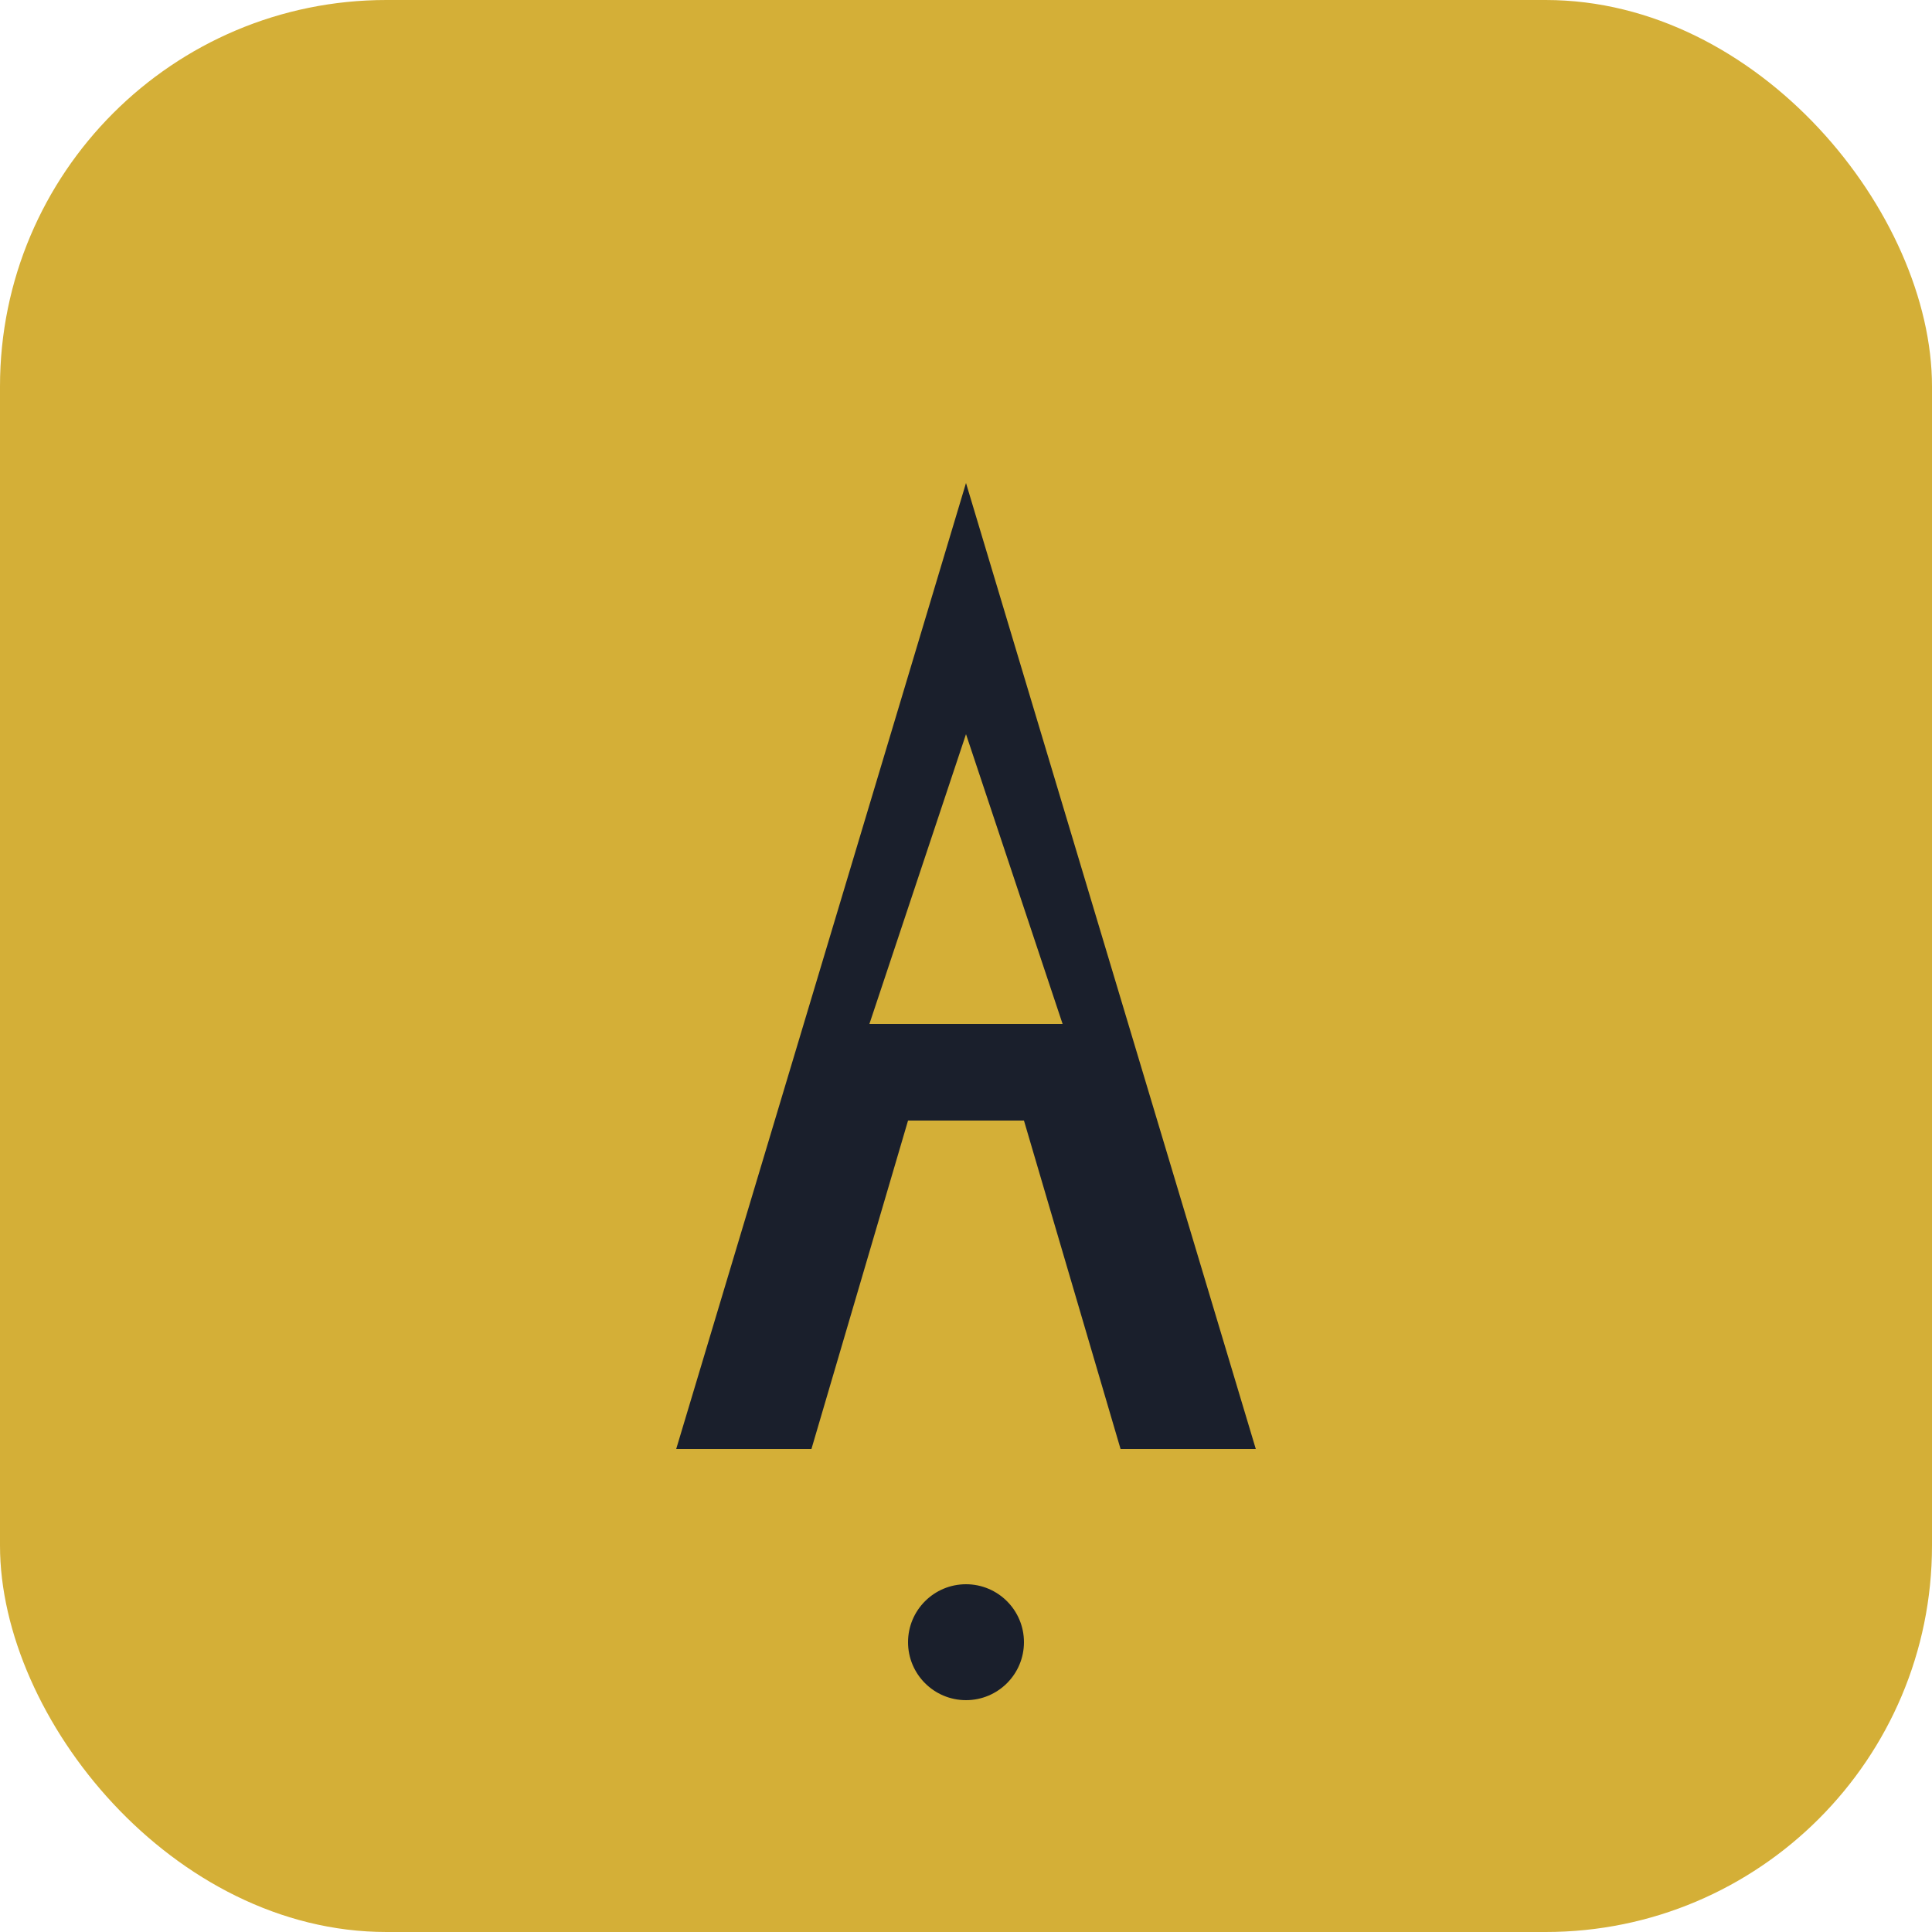
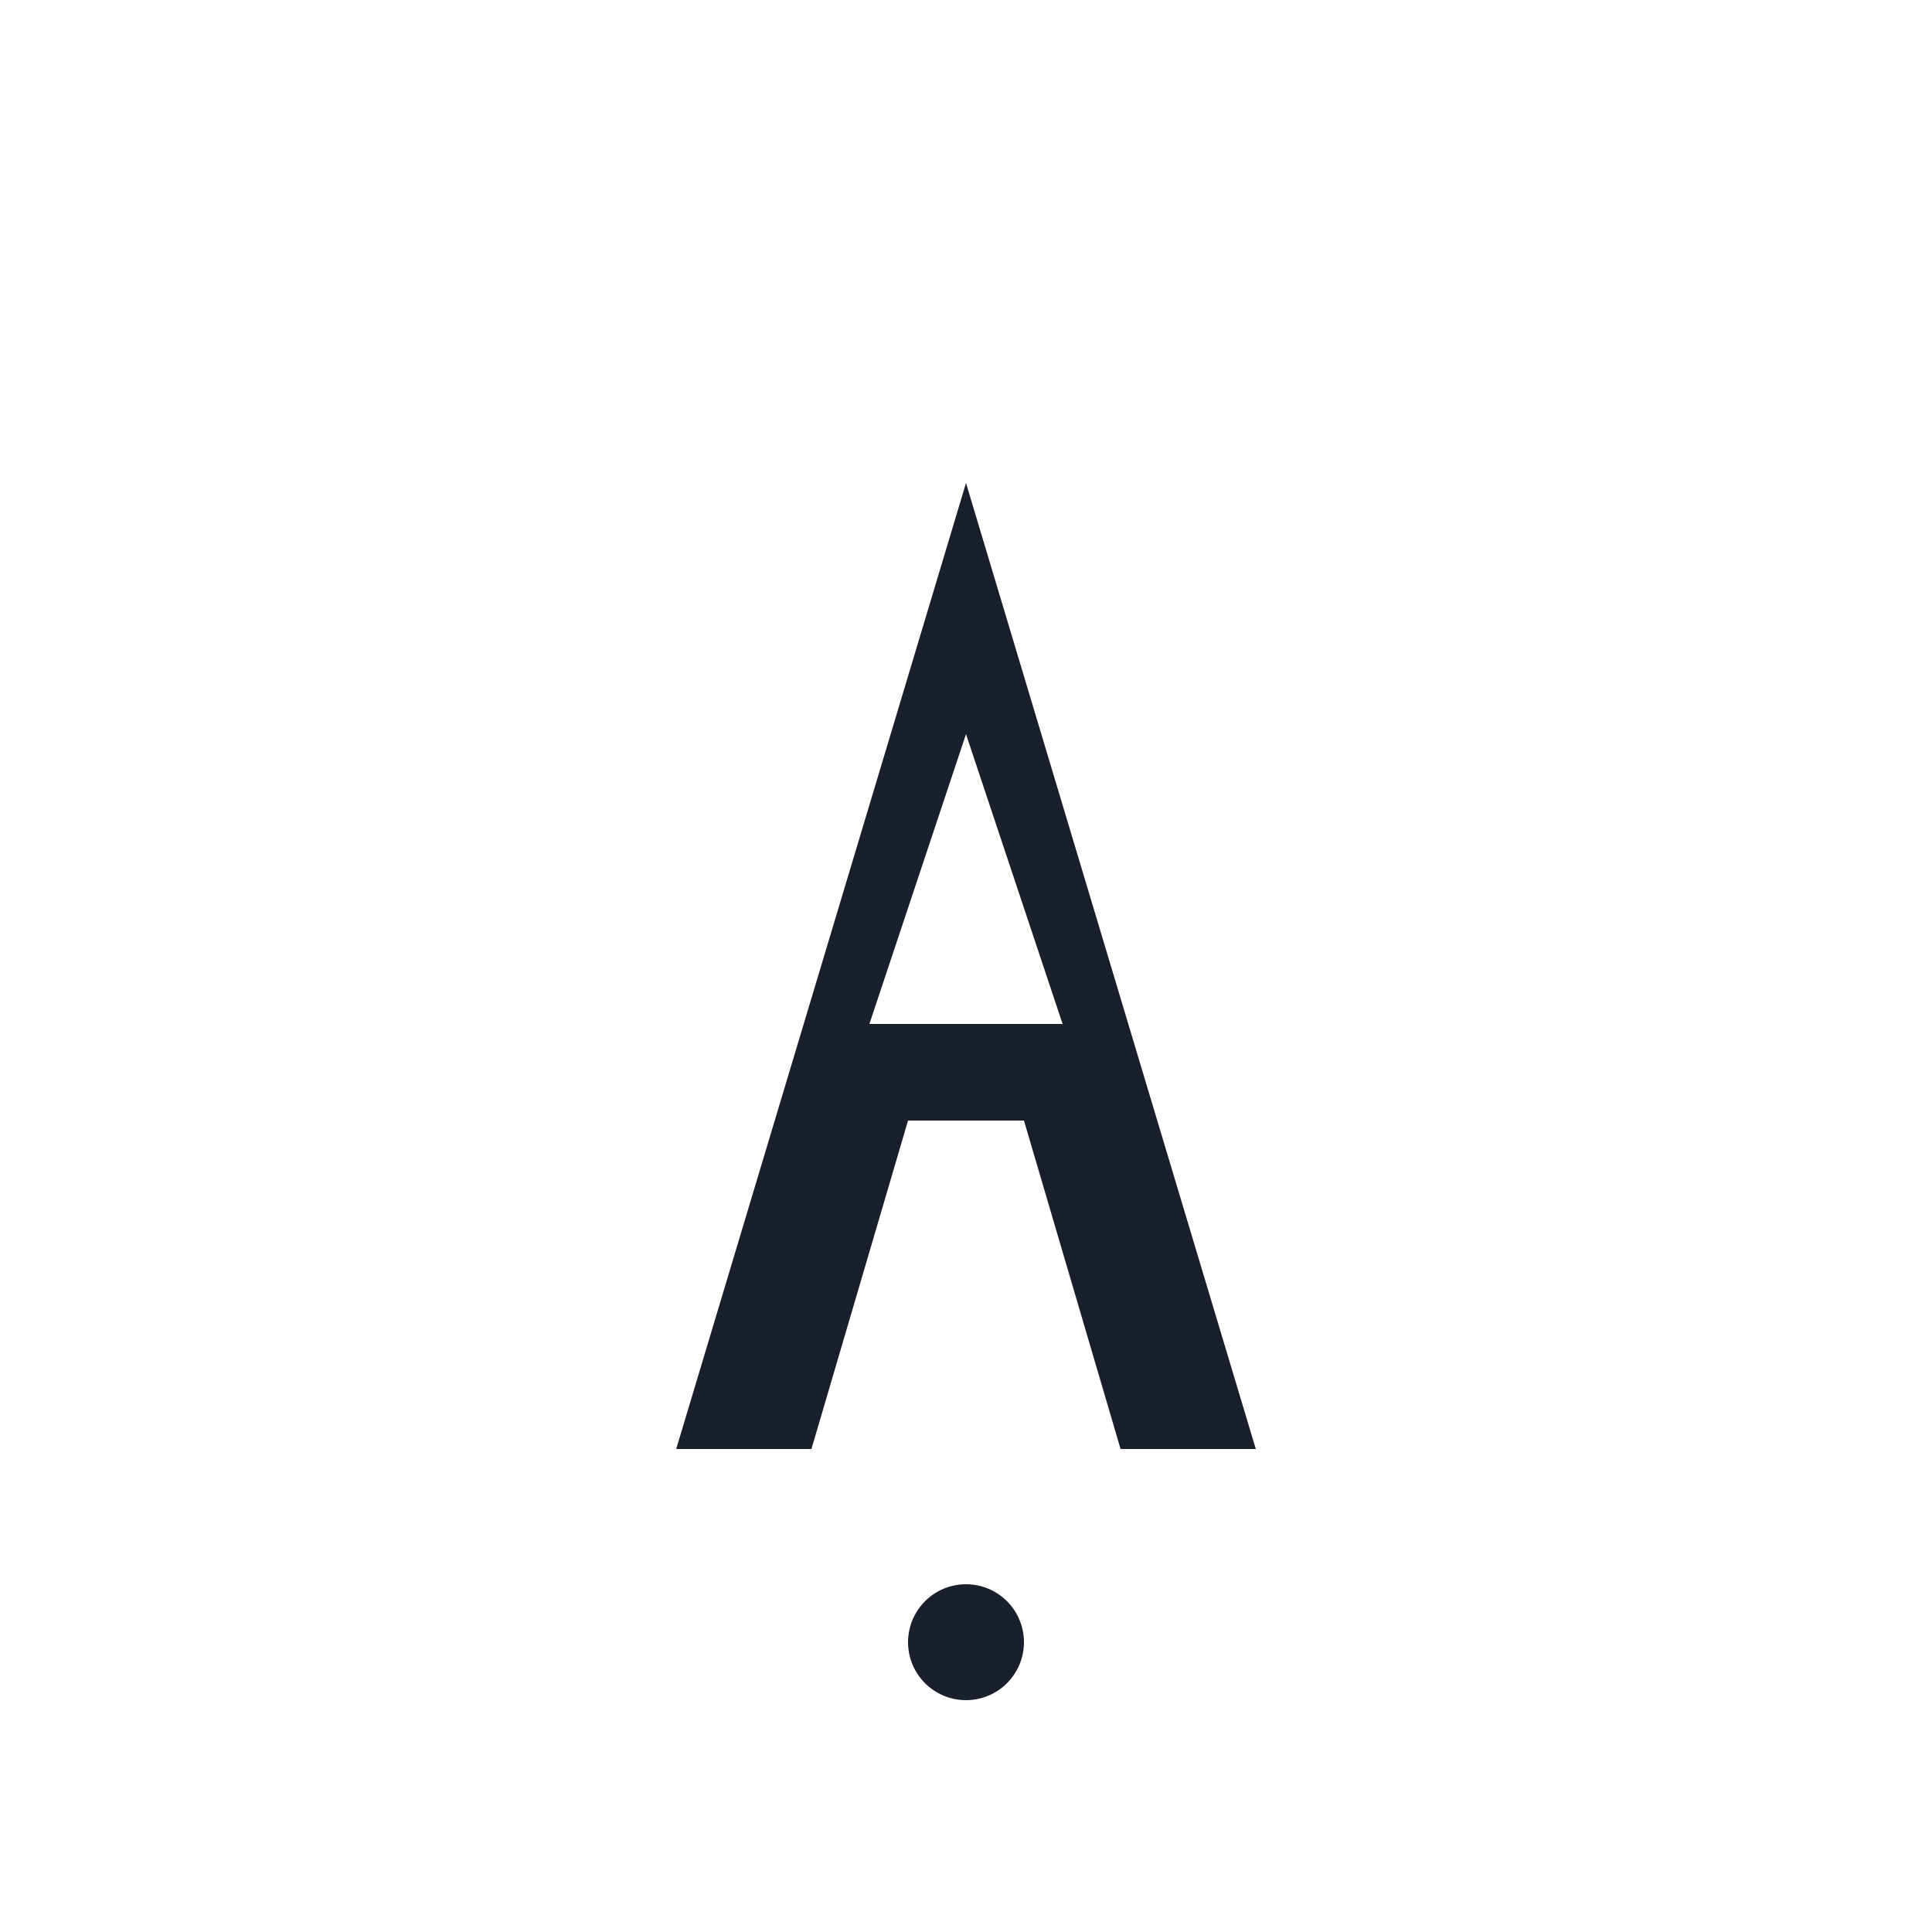
<svg xmlns="http://www.w3.org/2000/svg" viewBox="0 0 100 100">
-   <rect width="100" height="100" rx="20" fill="#D4AF37" />
  <path d="M50 25 L35 75 L42 75 L47 58 L53 58 L58 75 L65 75 L50 25 Z M50 38 L55 53 L45 53 L50 38 Z" fill="#1A1F2C" />
  <circle cx="50" cy="85" r="3" fill="#1A1F2C" />
</svg>